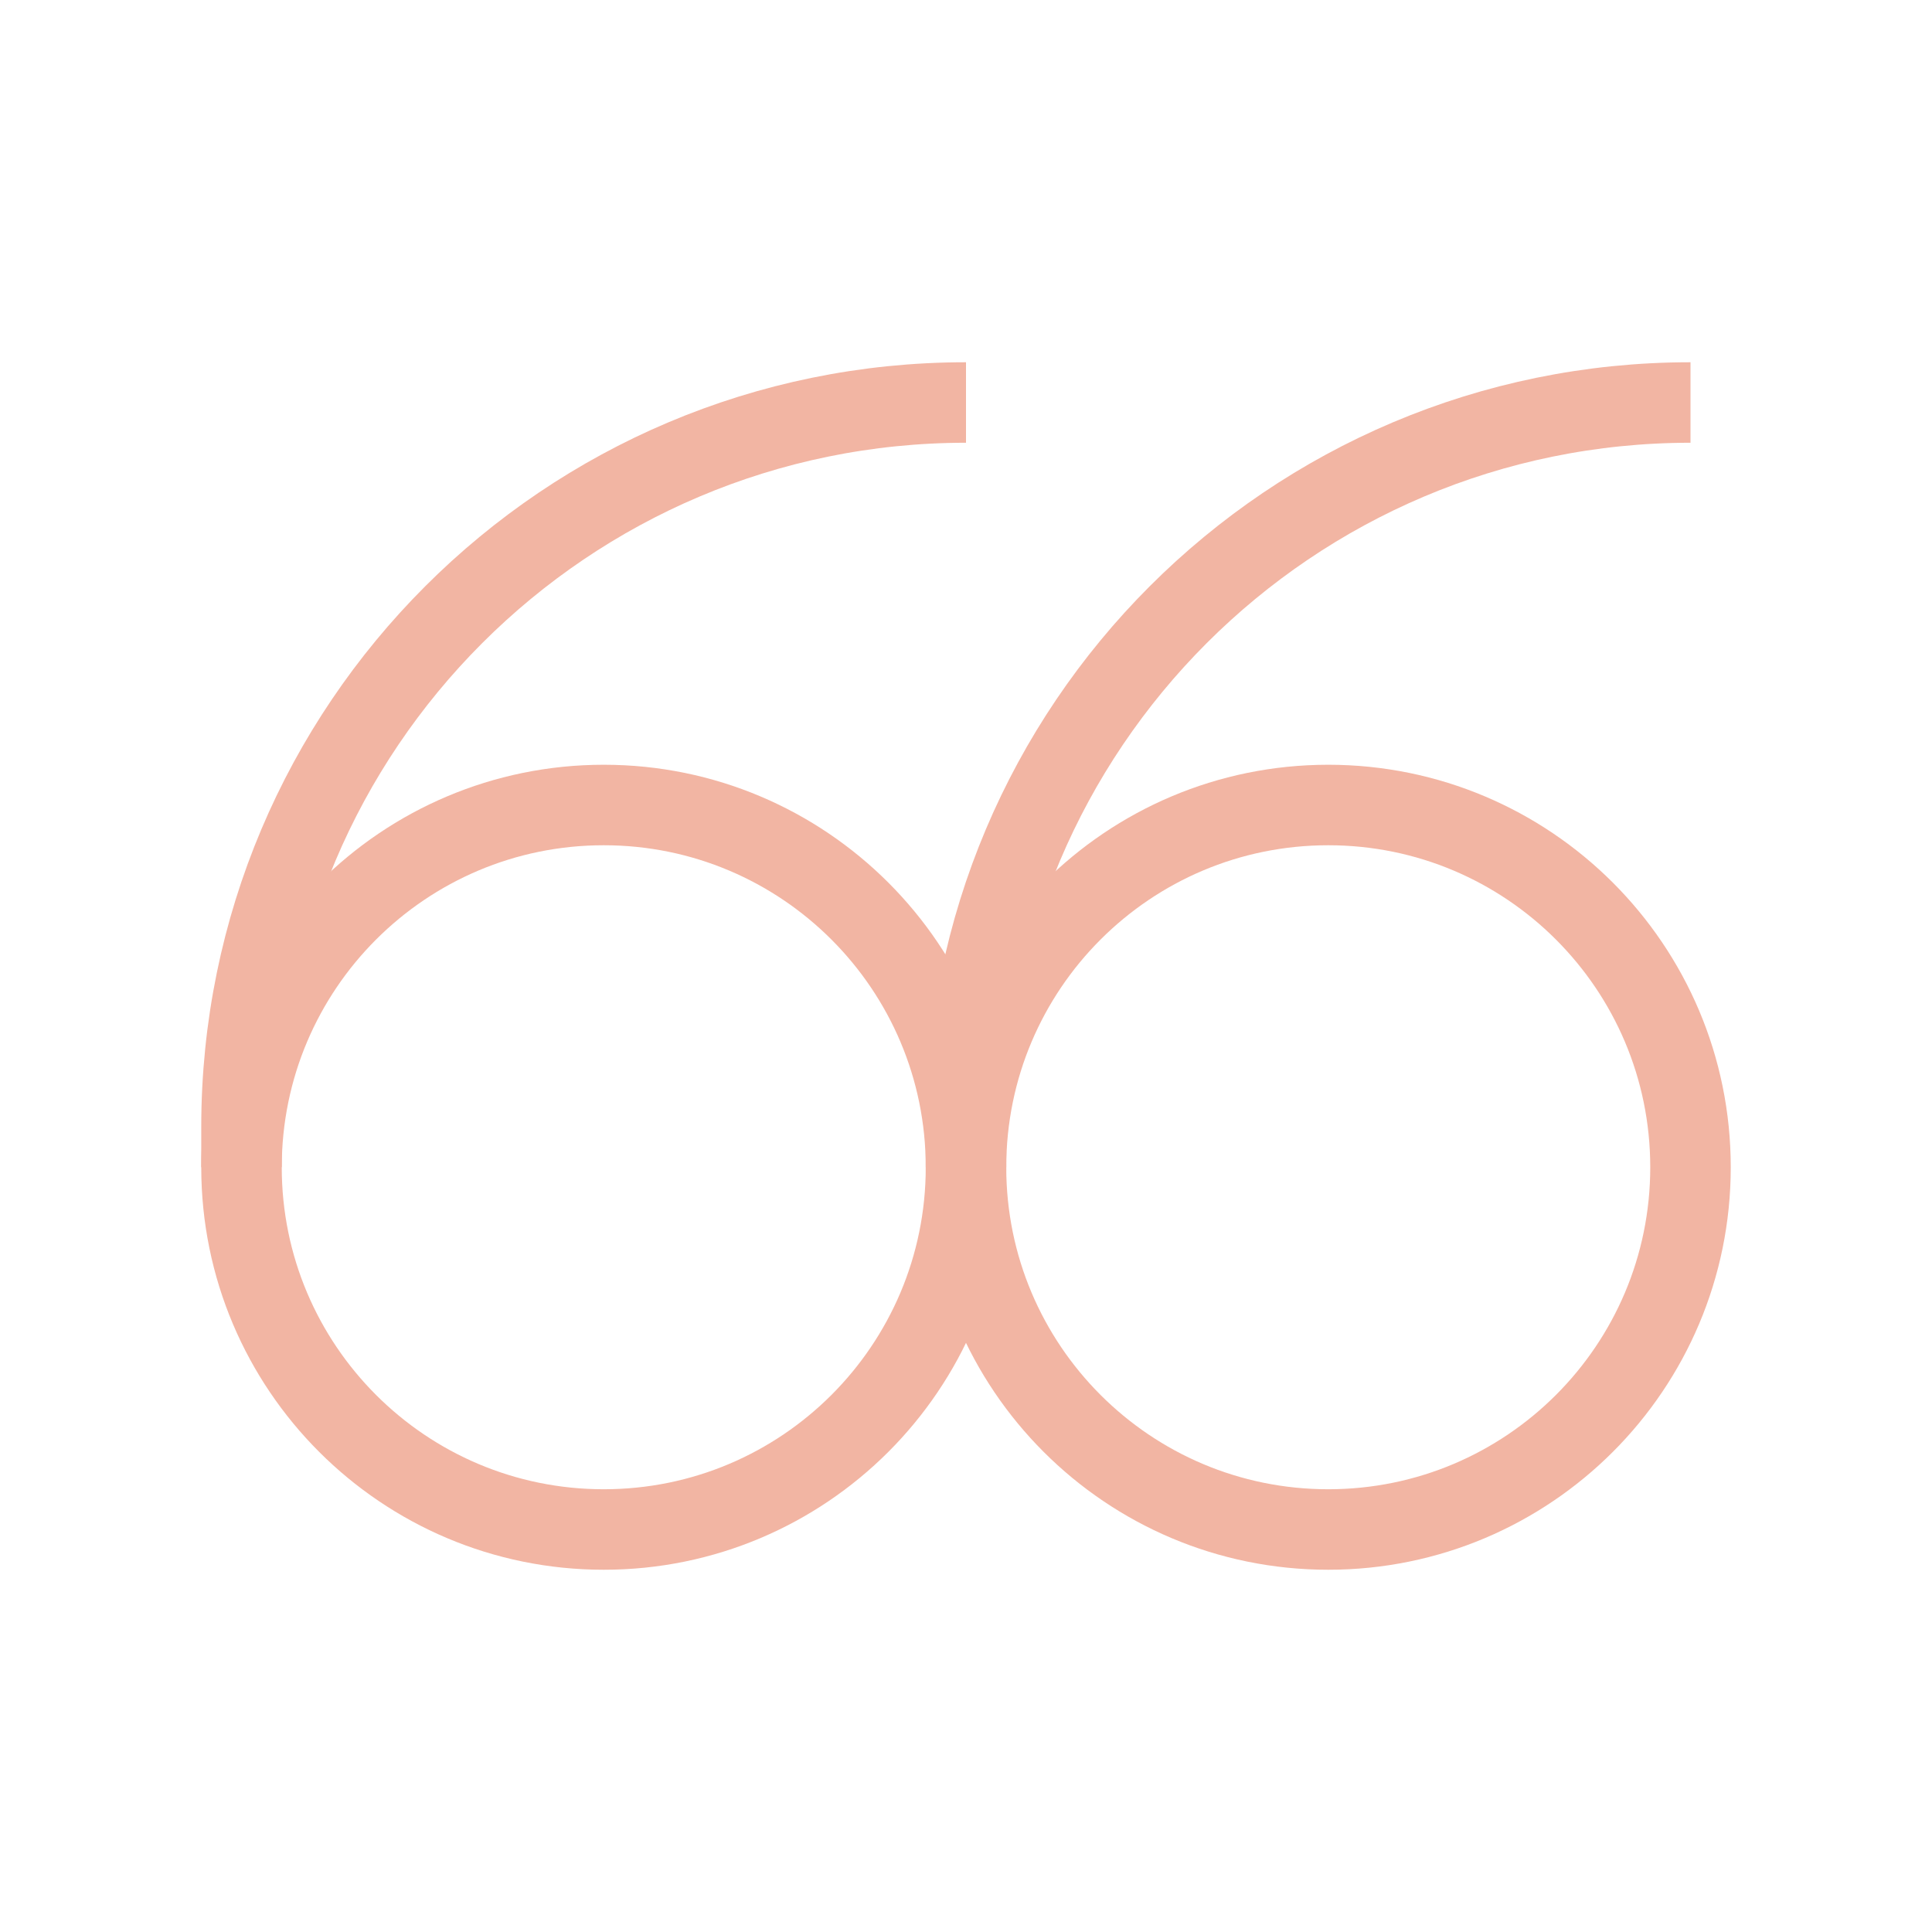
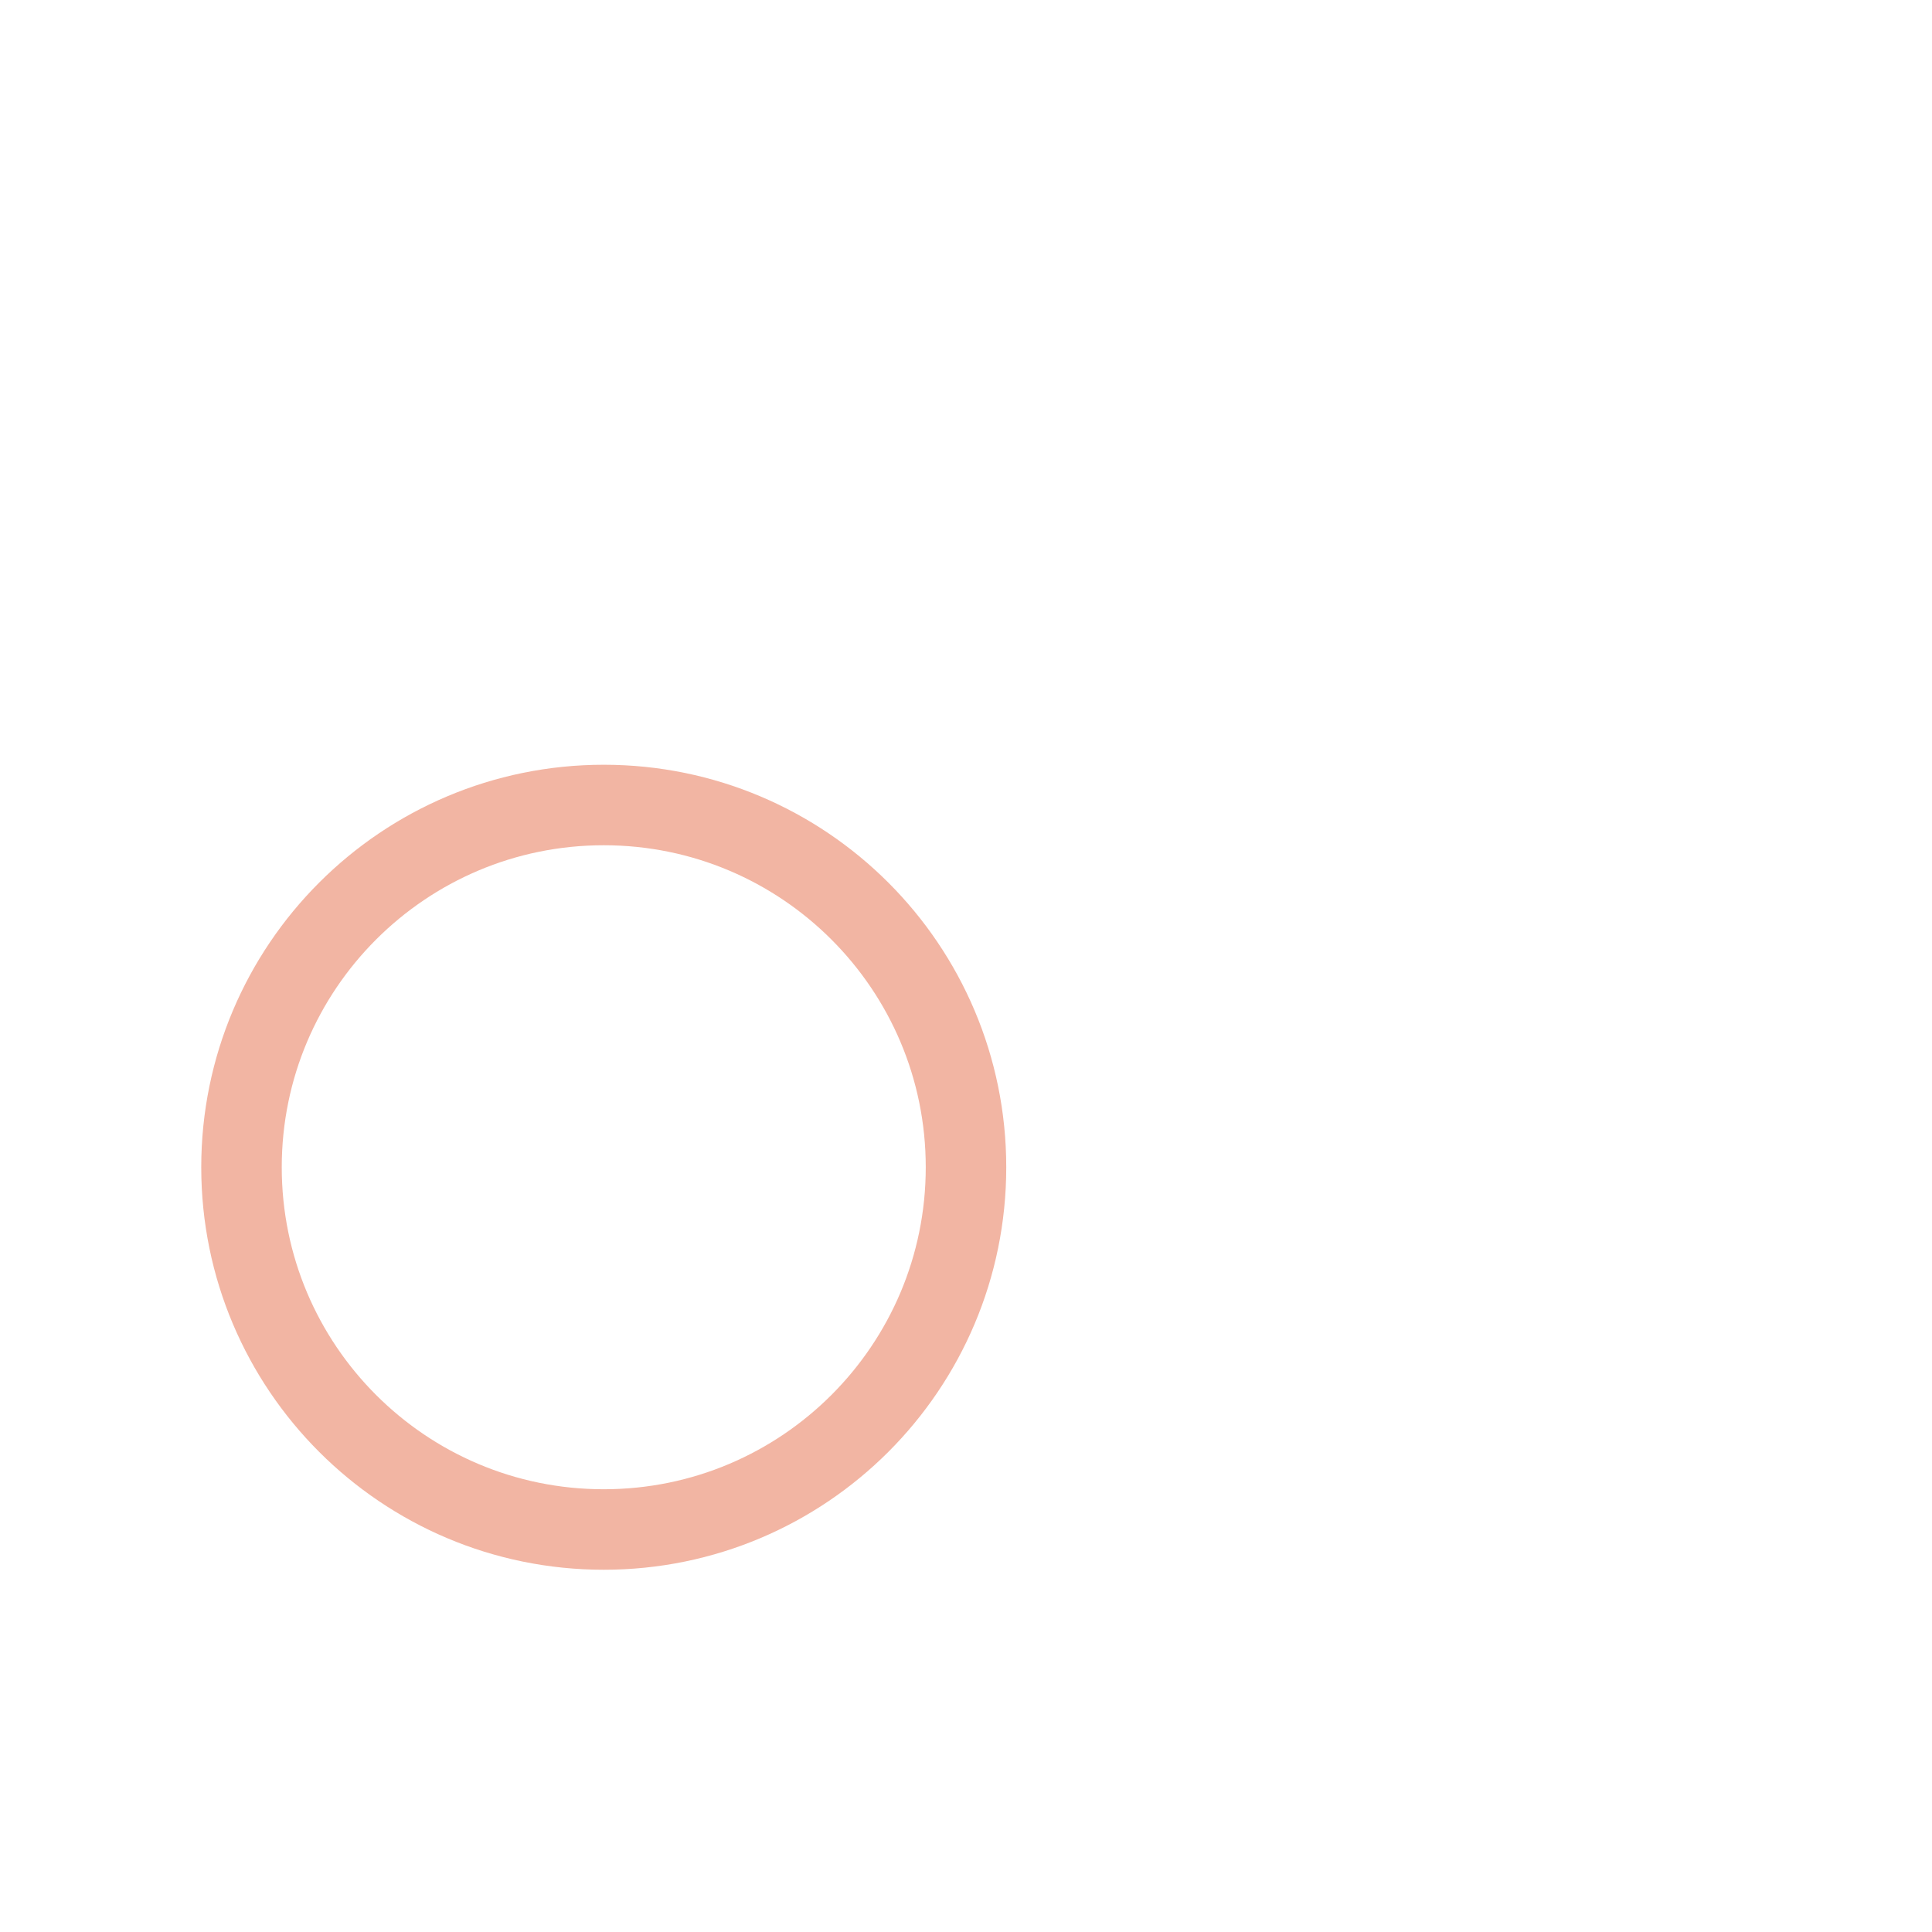
<svg xmlns="http://www.w3.org/2000/svg" width="48" height="48" viewBox="0 0 48 48" fill="none">
  <path d="M6 29C6 24.029 10.029 20 15 20C19.971 20 24 24.029 24 29C24 33.971 19.971 38 15 38C10.029 38 6 33.971 6 29Z" stroke="#F2B5A3" stroke-width="2" />
-   <path d="M24 29C24 24.029 28.029 20 33 20C37.971 20 42 24.029 42 29C42 33.971 37.971 38 33 38C28.029 38 24 33.971 24 29Z" stroke="#F2B5A3" stroke-width="2" />
-   <path d="M24 10C14.059 10 6 18.059 6 28L6 29" stroke="#F2B5A3" stroke-width="2" />
-   <path d="M42 10C32.059 10 24 18.059 24 28L24 29" stroke="#F2B5A3" stroke-width="2" />
</svg>